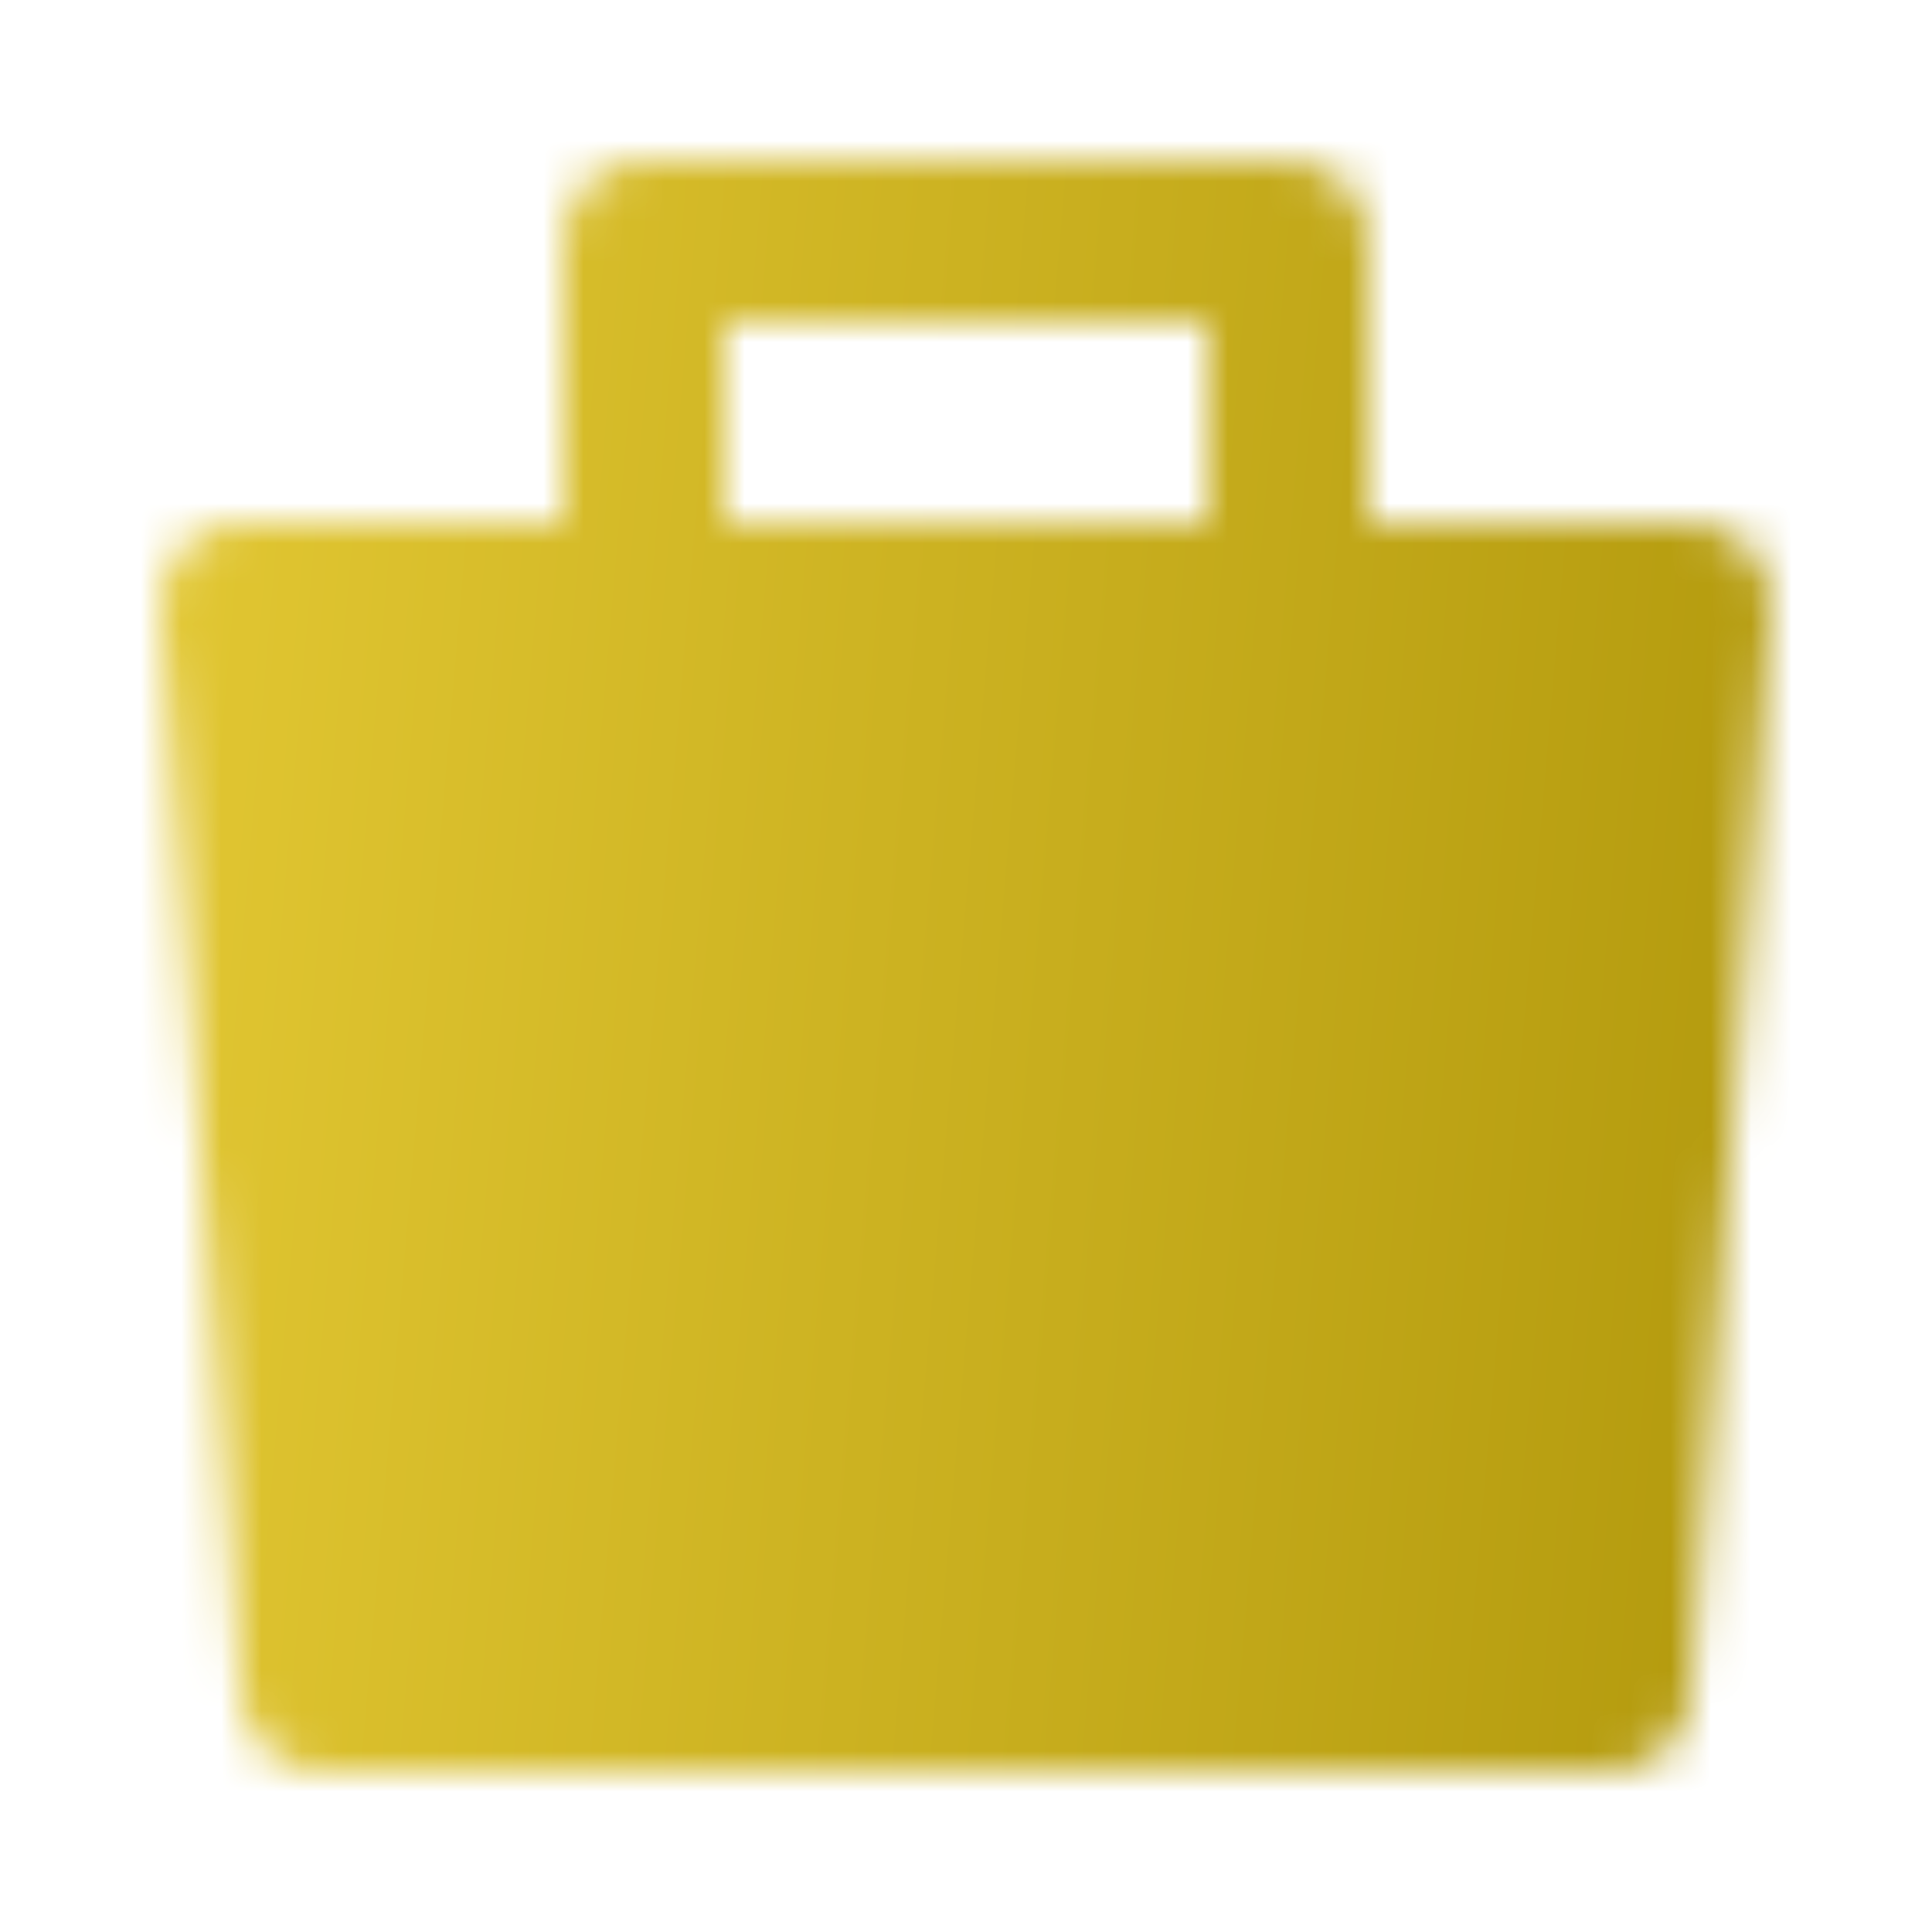
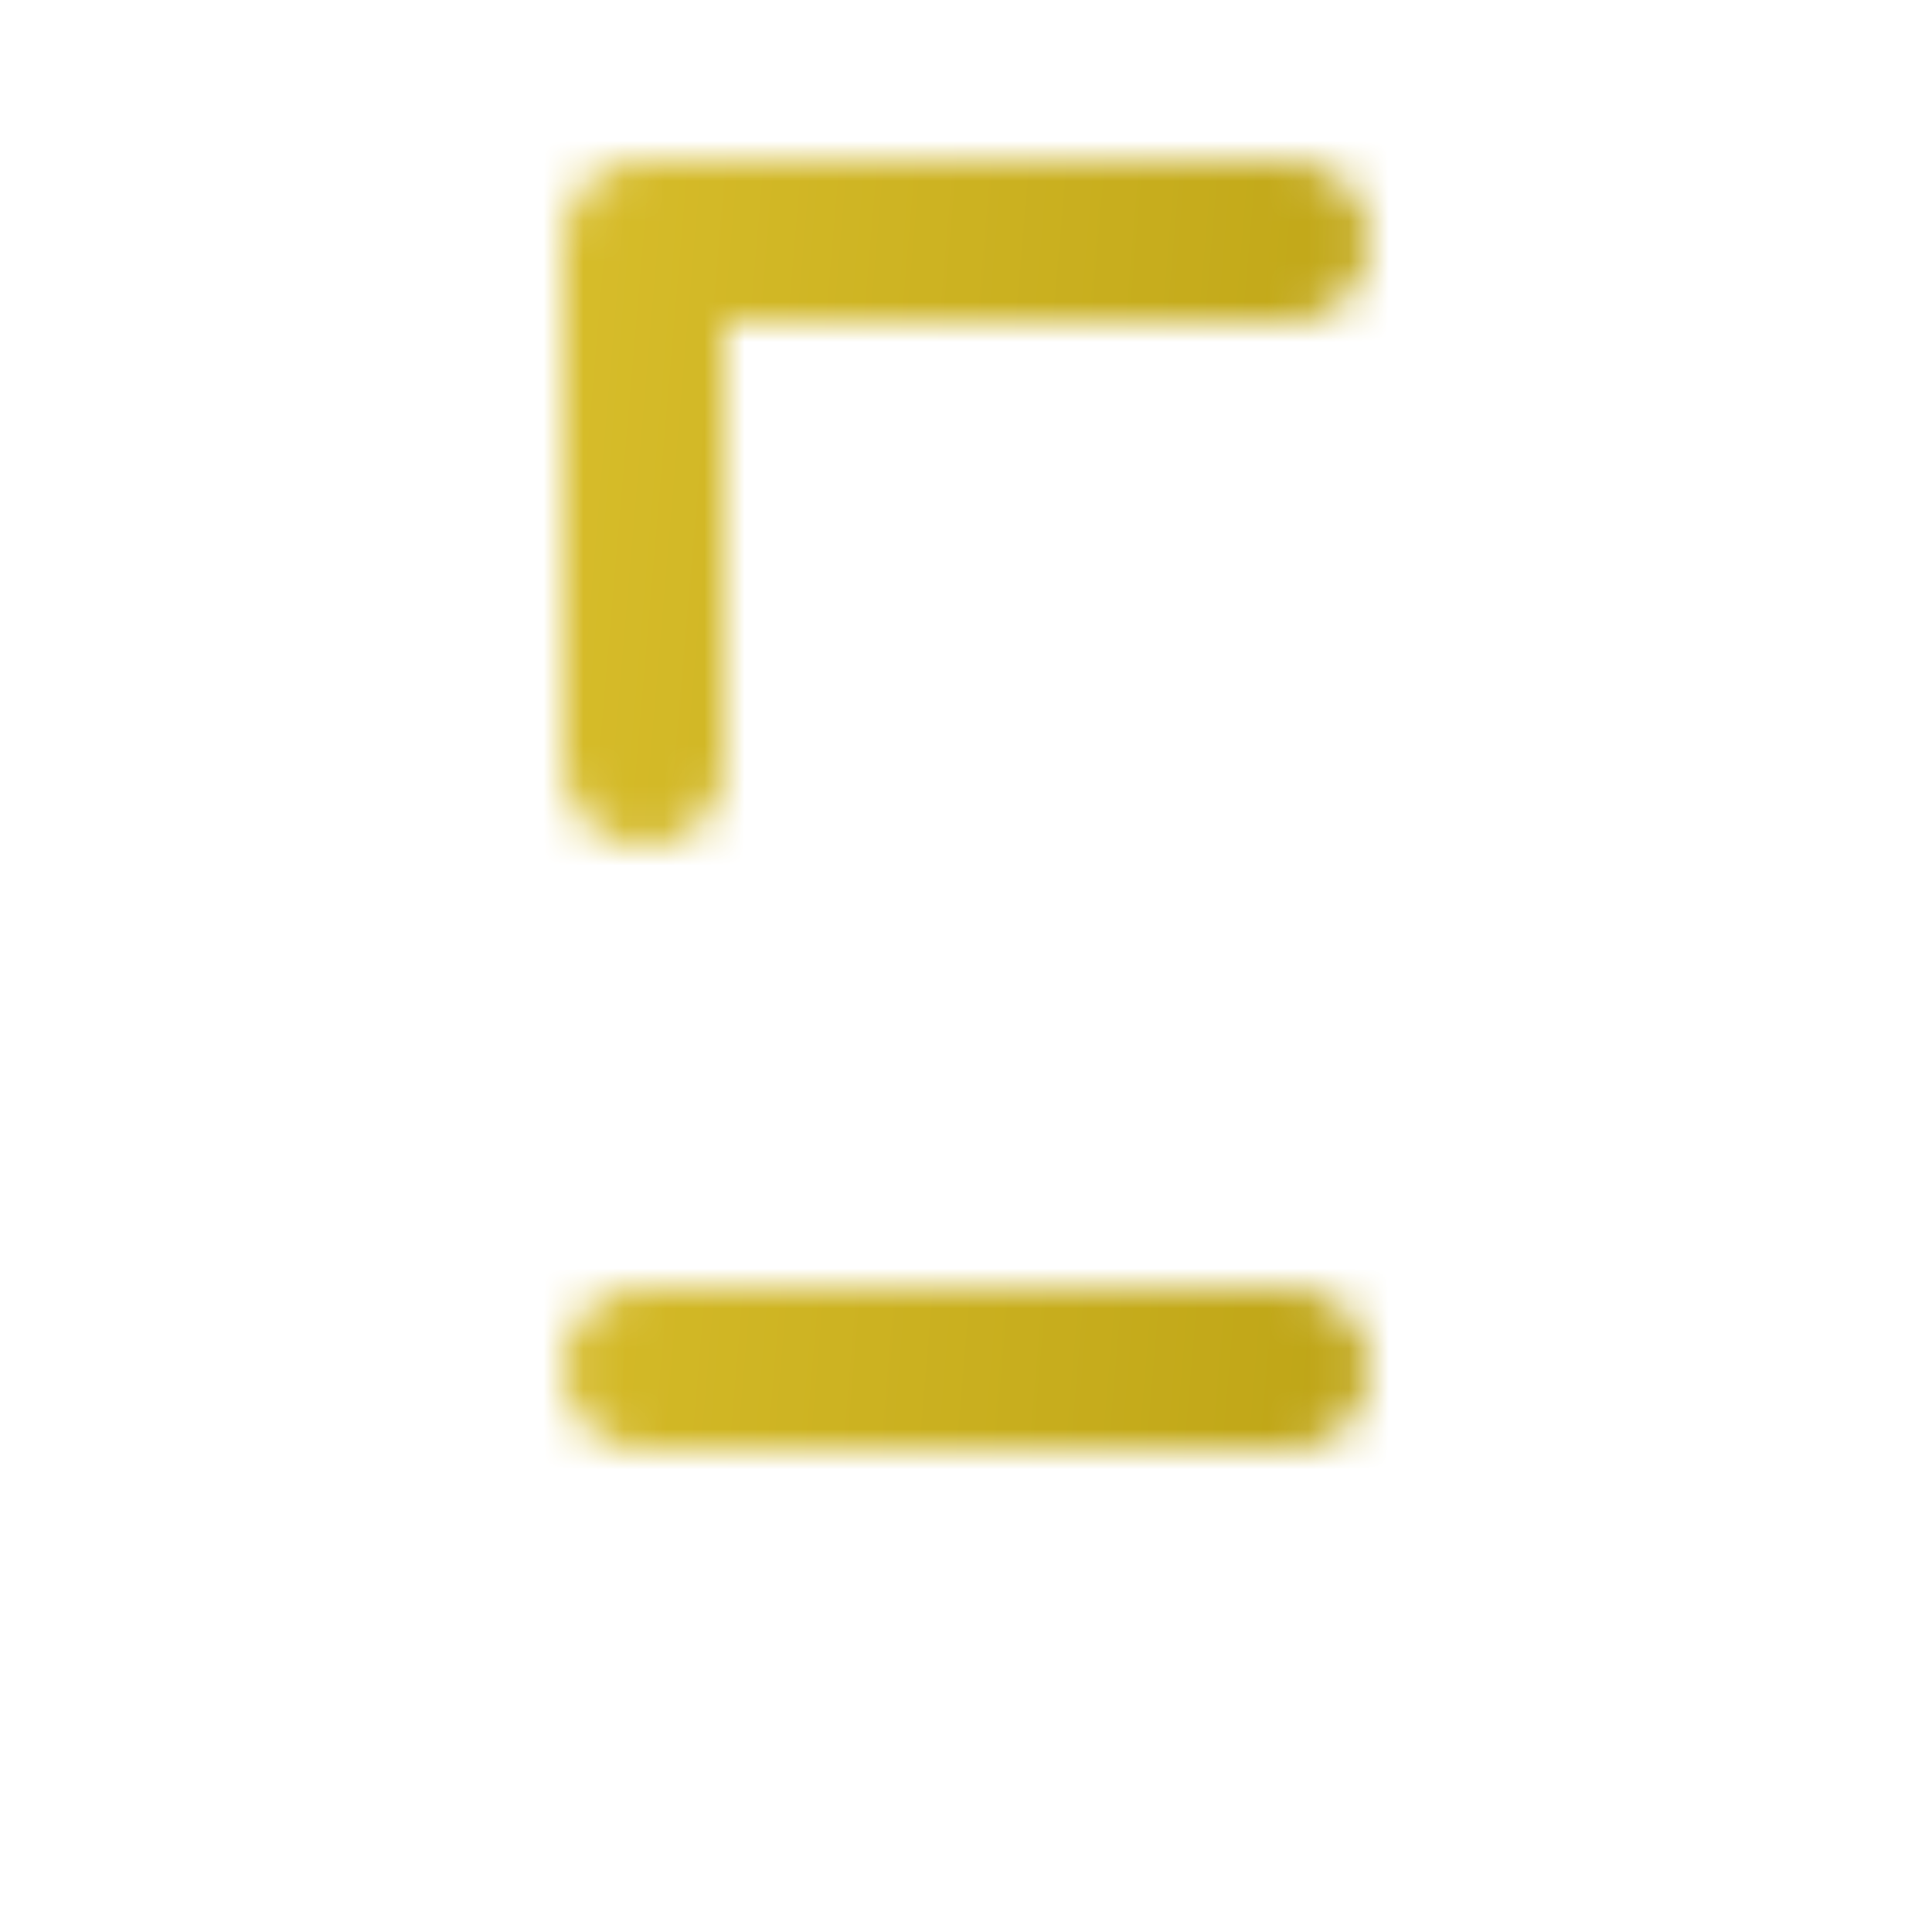
<svg xmlns="http://www.w3.org/2000/svg" width="48" height="48" viewBox="0 0 48 48" fill="none">
  <mask id="mask0_182_16" style="mask-type:luminance" maskUnits="userSpaceOnUse" x="4" y="4" width="40" height="40">
-     <path fill-rule="evenodd" clip-rule="evenodd" d="M6 15H42L40 42H8L6 15Z" fill="white" stroke="white" stroke-width="4" stroke-linejoin="round" />
-     <path d="M16 19V6H32V19" stroke="white" stroke-width="4" stroke-linecap="round" stroke-linejoin="round" />
+     <path d="M16 19V6H32" stroke="white" stroke-width="4" stroke-linecap="round" stroke-linejoin="round" />
    <path d="M16 34H32" stroke="black" stroke-width="4" stroke-linecap="round" />
  </mask>
  <g mask="url(#mask0_182_16)">
    <path d="M0 0H48V48H0V0Z" fill="url(#paint0_linear_182_16)" />
  </g>
  <defs>
    <linearGradient id="paint0_linear_182_16" x1="-0.179" y1="24.337" x2="48.419" y2="28.49" gradientUnits="userSpaceOnUse">
      <stop stop-color="#E5CA35" />
      <stop offset="1" stop-color="#AF960A" />
    </linearGradient>
  </defs>
</svg>